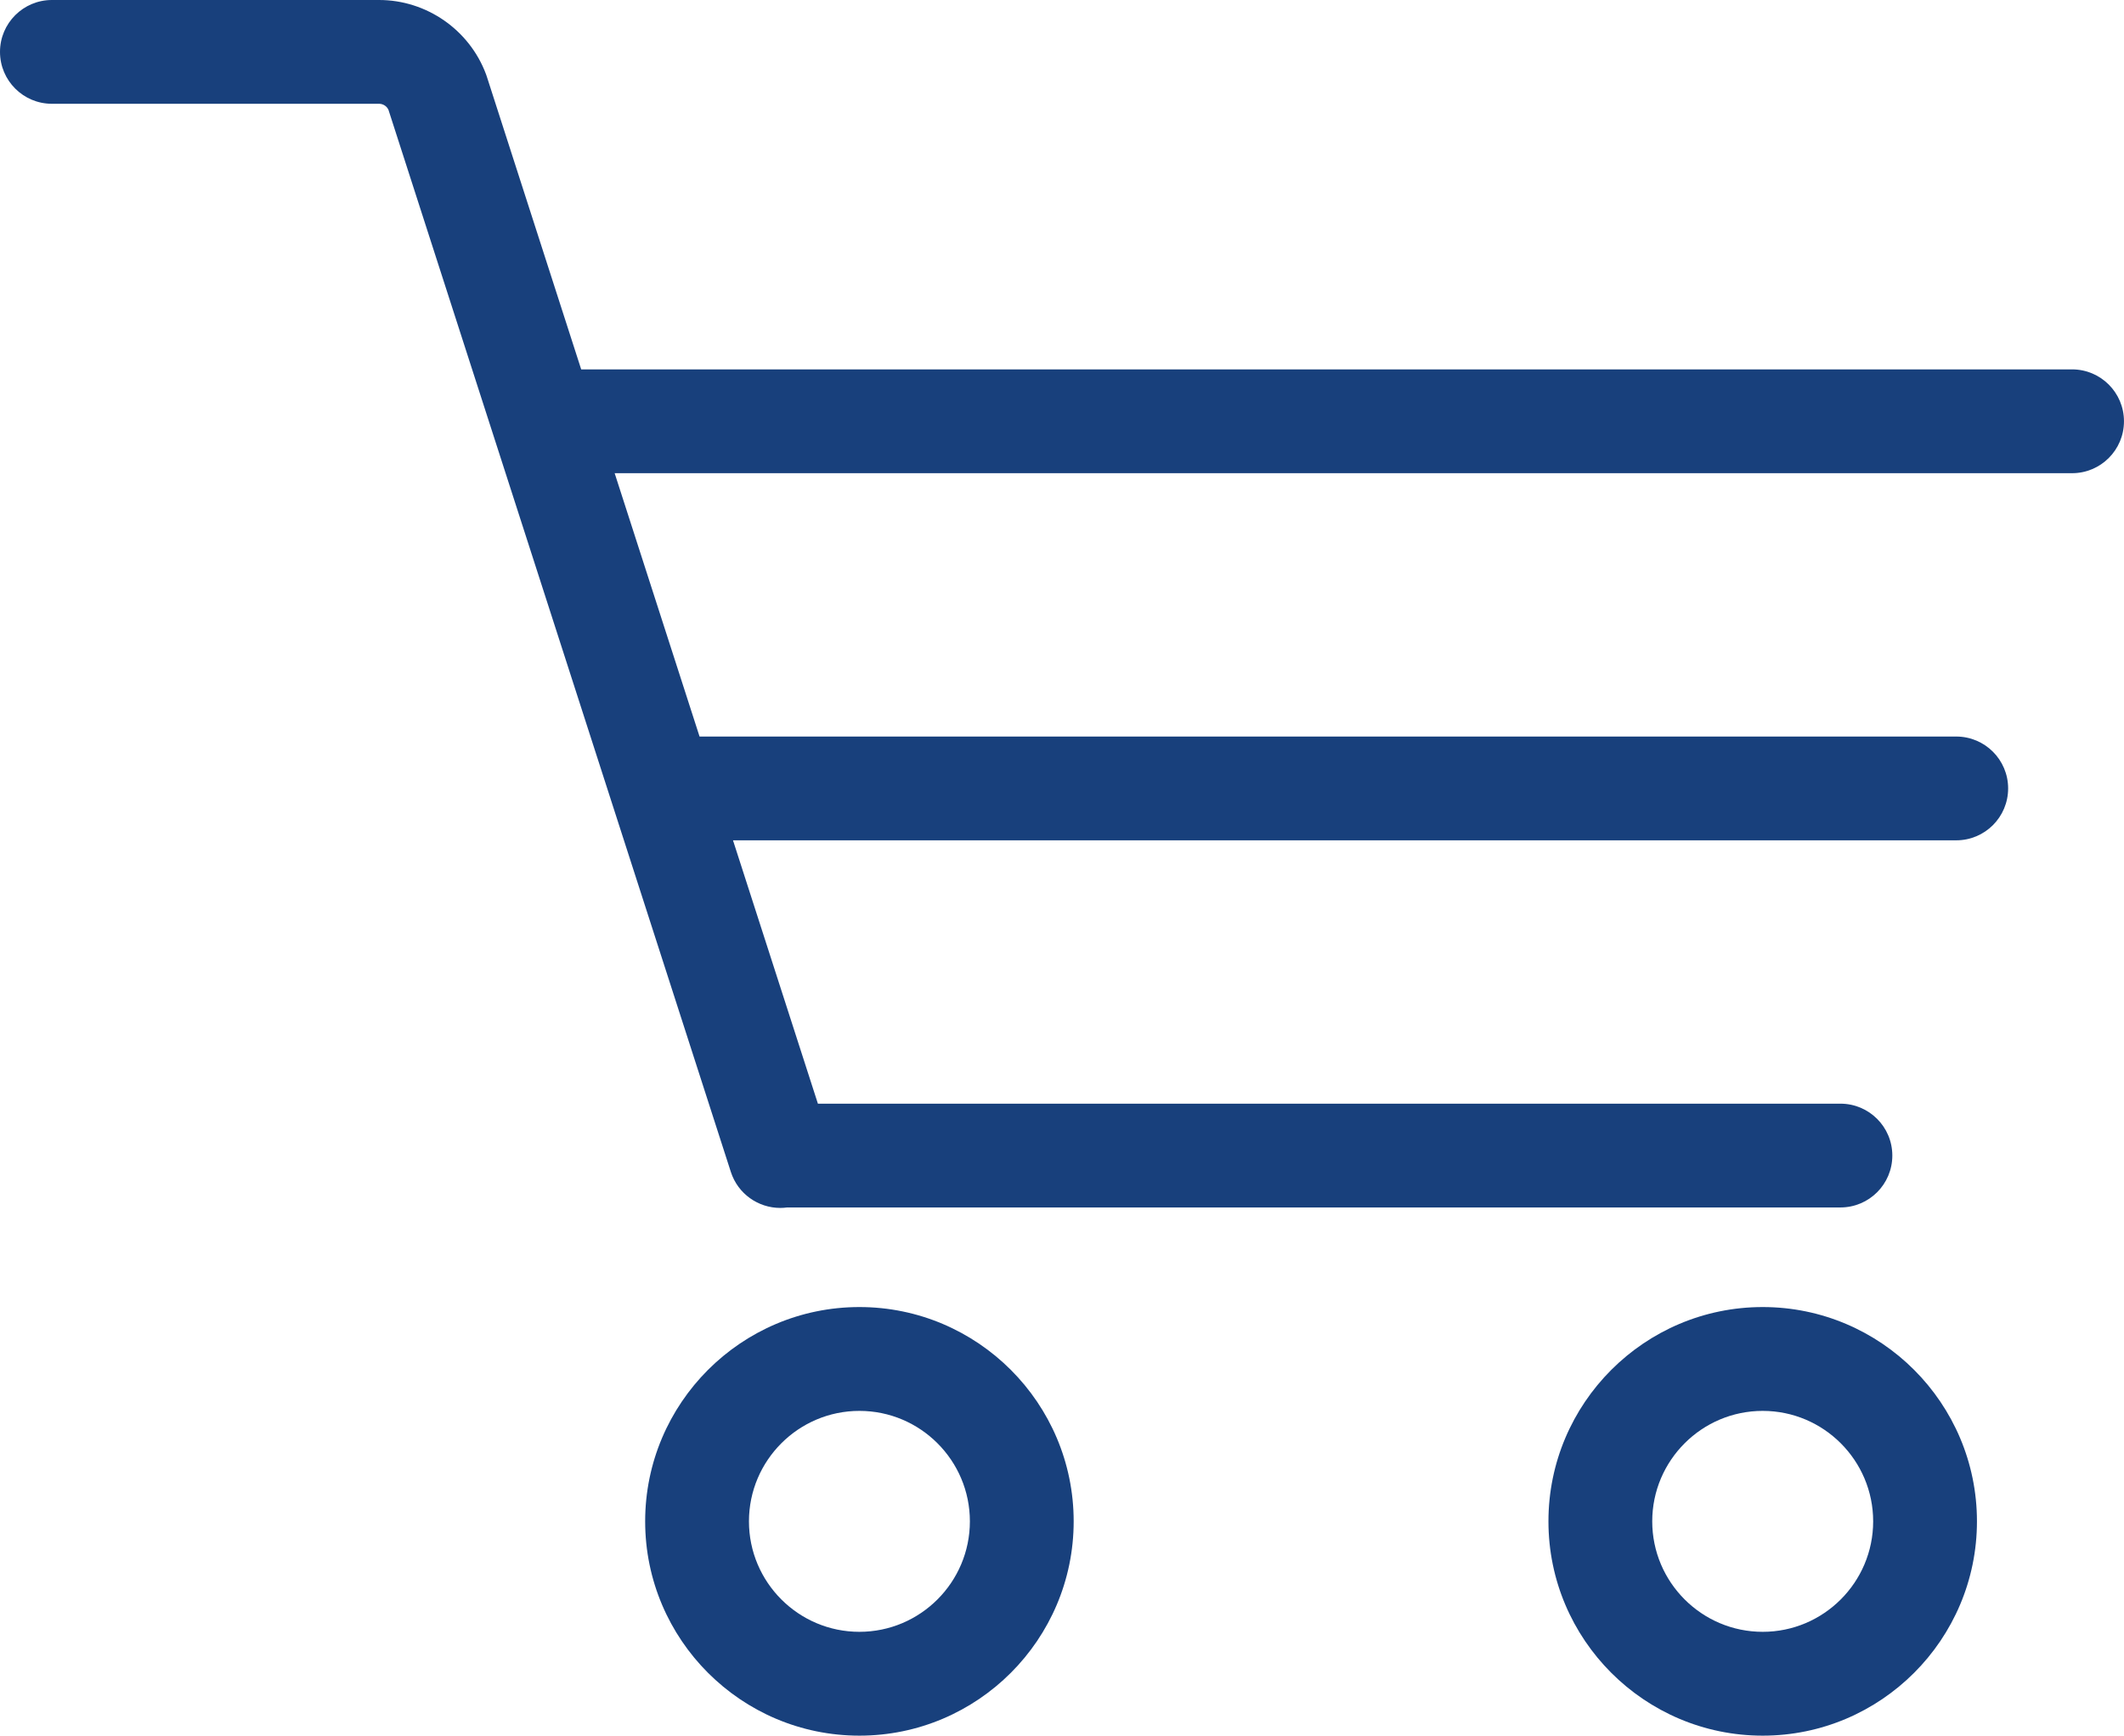
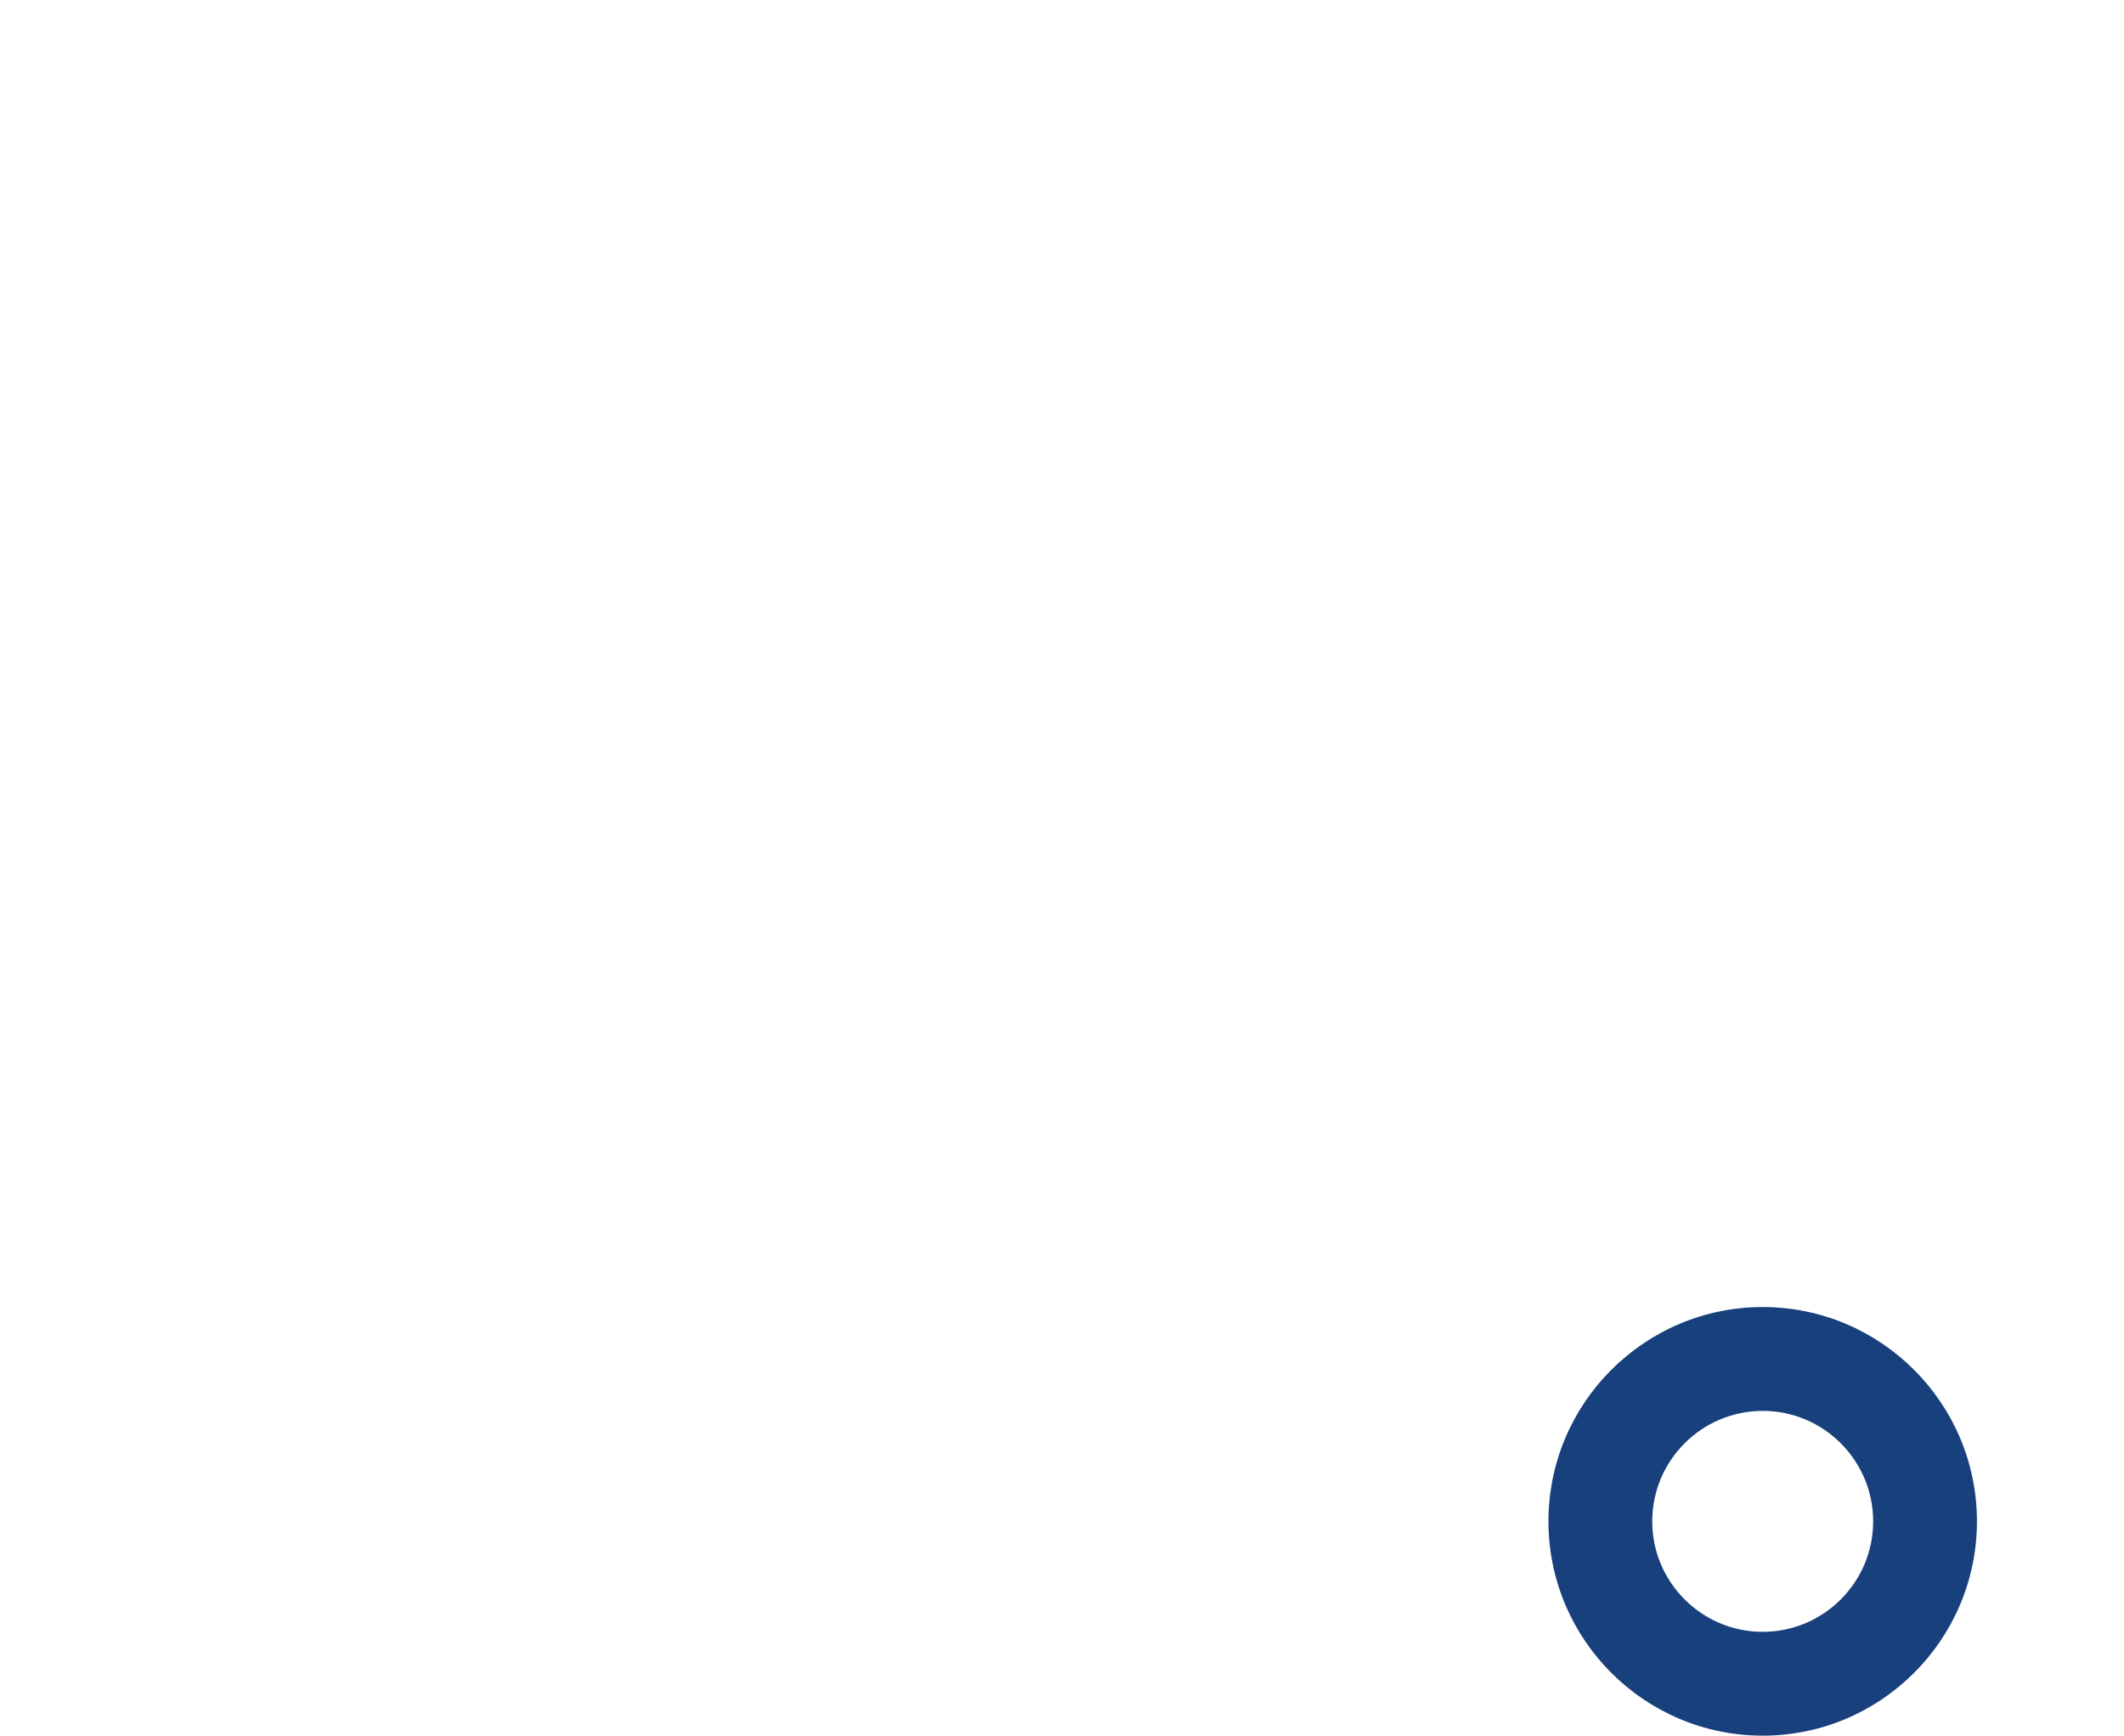
<svg xmlns="http://www.w3.org/2000/svg" version="1.1" id="Warstwa_1" x="0px" y="0px" width="84.804px" height="69.287px" viewBox="0 0 84.804 69.287" enable-background="new 0 0 84.804 69.287" xml:space="preserve">
  <g>
-     <path fill="#18407C" d="M34.313,52.178c-4.717,0-8.554,3.838-8.554,8.555s3.837,8.555,8.554,8.555c4.718,0,8.555-3.838,8.555-8.555   S39.03,52.178,34.313,52.178z M34.313,65.143c-2.432,0-4.41-1.979-4.41-4.41s1.979-4.41,4.41-4.41c2.433,0,4.411,1.979,4.411,4.41   S36.745,65.143,34.313,65.143z" />
    <path fill="#18407C" d="M70.379,52.178c-4.718,0-8.555,3.838-8.555,8.555s3.837,8.555,8.555,8.555c4.717,0,8.554-3.838,8.554-8.555   S75.096,52.178,70.379,52.178z M70.379,65.143c-2.433,0-4.411-1.979-4.411-4.41s1.979-4.41,4.411-4.41   c2.432,0,4.41,1.979,4.41,4.41S72.811,65.143,70.379,65.143z" />
-     <path fill="#18407C" d="M82.731,14.746H23.205L19.435,3.05c-0.01-0.03-0.021-0.06-0.031-0.089C18.741,1.189,17.027,0,15.137,0   H2.072C0.928,0,0,0.928,0,2.071c0,1.145,0.928,2.072,2.072,2.072h13.064c0.161,0,0.308,0.096,0.374,0.242l13.67,42.399   c0.283,0.878,1.097,1.437,1.972,1.437c0.092,0,0.184-0.006,0.275-0.019h42.055c1.145,0,2.072-0.928,2.072-2.071   c0-1.145-0.928-2.072-2.072-2.072H32.656l-3.39-10.513h48.84c1.145,0,2.072-0.928,2.072-2.072c0-1.144-0.928-2.071-2.072-2.071   H27.931l-3.39-10.513h58.19c1.145,0,2.072-0.928,2.072-2.072S83.876,14.746,82.731,14.746z" />
  </g>
</svg>